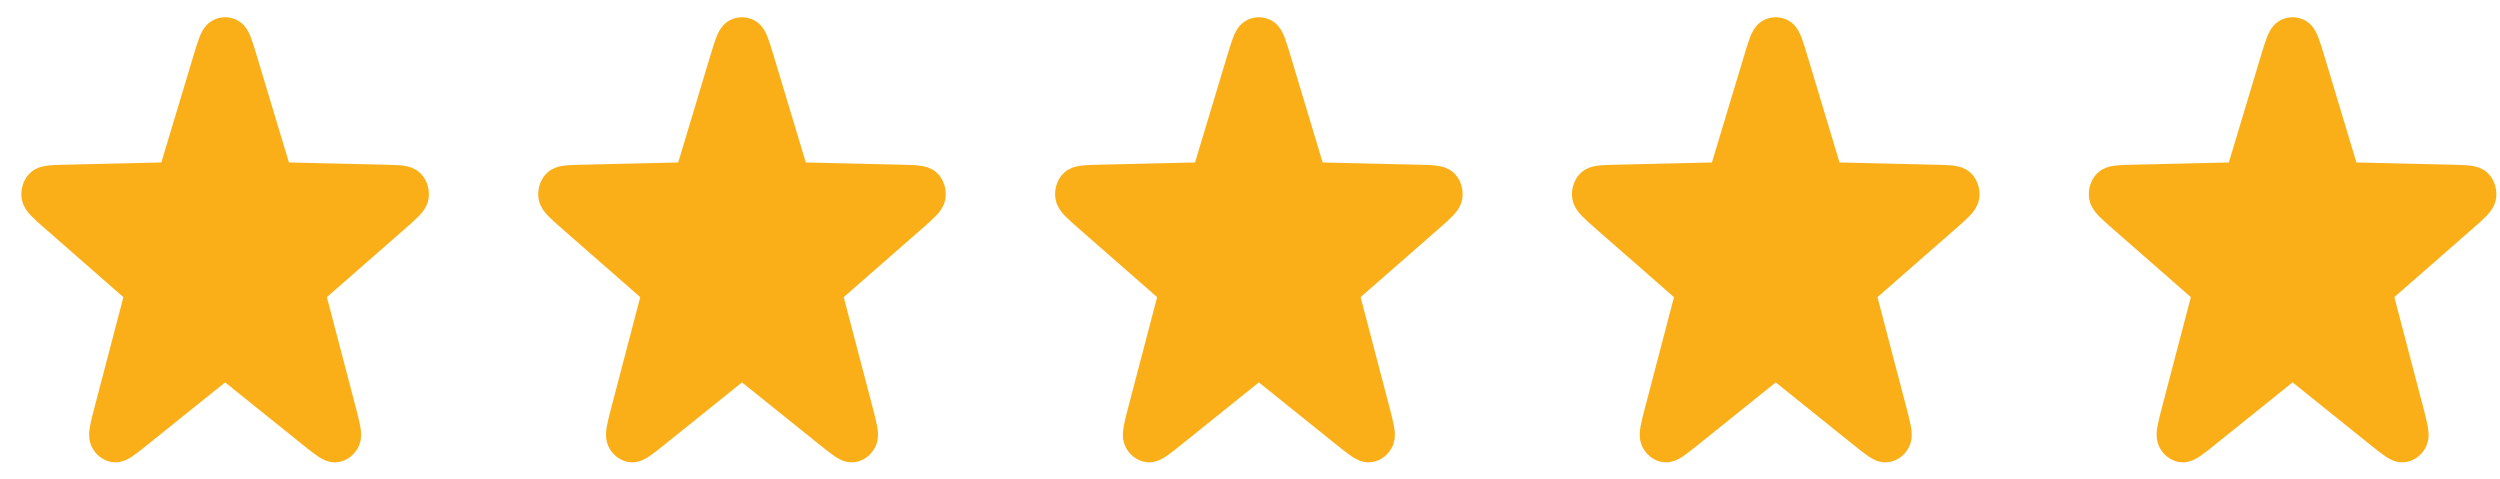
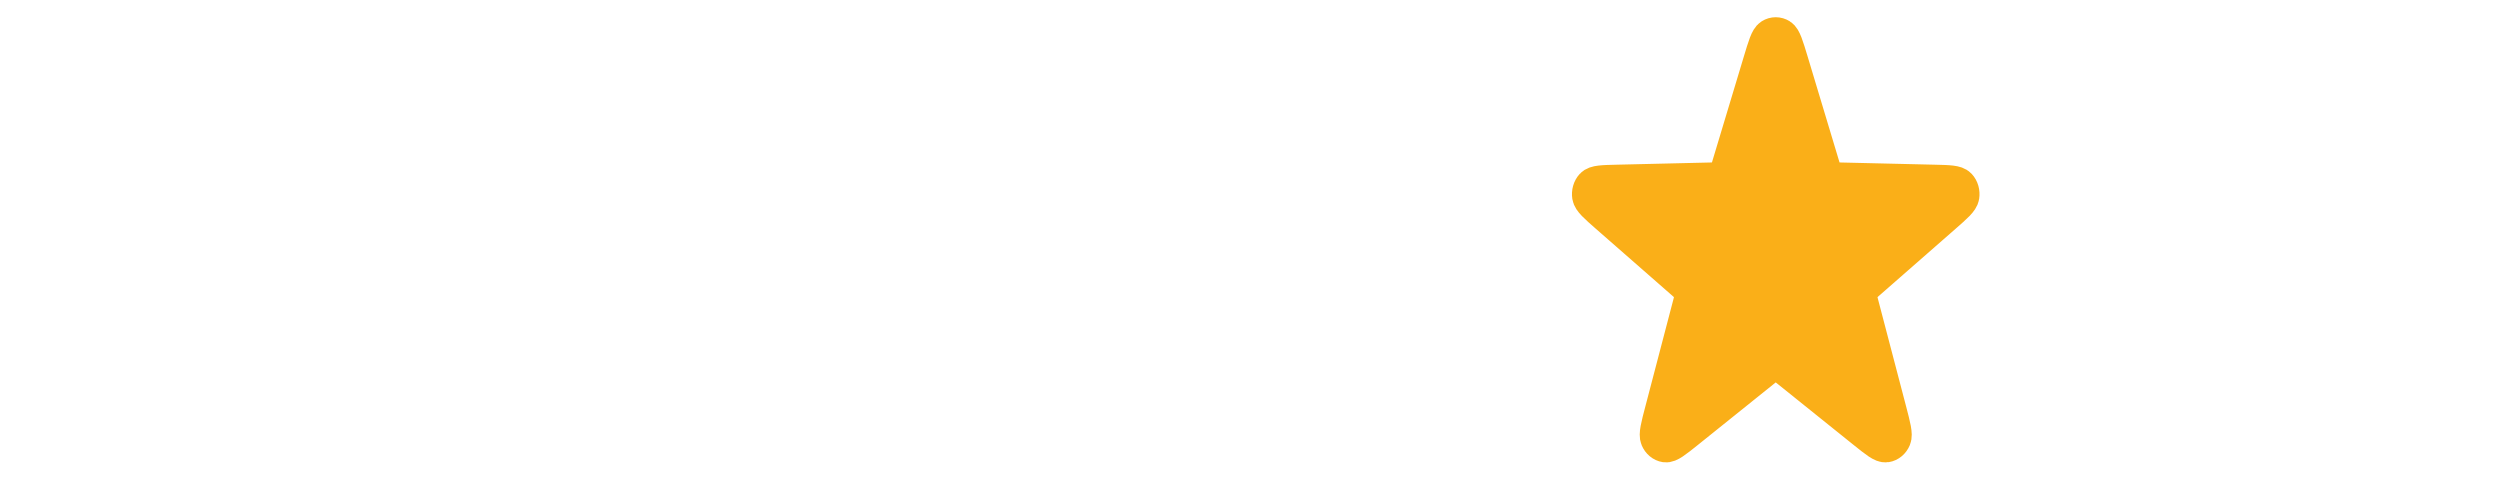
<svg xmlns="http://www.w3.org/2000/svg" width="73" height="14" viewBox="0 0 73 14" fill="none">
-   <path d="M6.118 1.804C6.257 1.341 6.327 1.109 6.431 1.045C6.52 0.989 6.627 0.989 6.717 1.045C6.82 1.109 6.89 1.341 7.029 1.804L7.952 4.869C7.992 5.001 8.012 5.067 8.047 5.116C8.079 5.159 8.119 5.193 8.165 5.215C8.216 5.239 8.277 5.24 8.398 5.243L11.208 5.309C11.633 5.319 11.845 5.324 11.93 5.418C12.004 5.498 12.037 5.616 12.019 5.732C11.998 5.865 11.828 6.013 11.49 6.31L9.25 8.27C9.153 8.354 9.105 8.396 9.076 8.451C9.05 8.499 9.034 8.554 9.031 8.61C9.027 8.674 9.045 8.741 9.08 8.875L9.894 11.98C10.017 12.45 10.078 12.685 10.027 12.807C9.983 12.913 9.896 12.986 9.796 13.001C9.68 13.019 9.505 12.879 9.156 12.599L6.849 10.746C6.75 10.666 6.7 10.626 6.646 10.611C6.599 10.597 6.549 10.597 6.501 10.611C6.447 10.626 6.397 10.666 6.298 10.746L3.991 12.599C3.642 12.879 3.468 13.019 3.351 13.001C3.251 12.986 3.164 12.913 3.12 12.807C3.069 12.685 3.131 12.45 3.254 11.98L4.068 8.875C4.103 8.741 4.12 8.674 4.116 8.61C4.113 8.554 4.097 8.499 4.071 8.451C4.042 8.396 3.994 8.354 3.897 8.27L1.658 6.31C1.319 6.013 1.149 5.865 1.128 5.732C1.11 5.616 1.143 5.498 1.217 5.418C1.302 5.324 1.514 5.319 1.939 5.309L4.749 5.243C4.87 5.24 4.931 5.239 4.982 5.215C5.028 5.193 5.068 5.159 5.1 5.116C5.136 5.067 5.155 5.001 5.195 4.869L6.118 1.804Z" fill="#FAAF18" stroke="#FAAF18" stroke-linecap="round" stroke-linejoin="round" />
-   <path d="M21.21 1.804C21.35 1.341 21.42 1.109 21.523 1.045C21.612 0.989 21.72 0.989 21.809 1.045C21.913 1.109 21.982 1.341 22.122 1.804L23.045 4.869C23.084 5.001 23.104 5.067 23.14 5.116C23.172 5.159 23.212 5.193 23.258 5.215C23.309 5.239 23.369 5.24 23.491 5.243L26.3 5.309C26.726 5.319 26.938 5.324 27.023 5.418C27.096 5.498 27.13 5.616 27.111 5.732C27.09 5.865 26.921 6.013 26.582 6.31L24.343 8.27C24.246 8.354 24.198 8.396 24.168 8.451C24.142 8.499 24.127 8.554 24.124 8.61C24.12 8.674 24.137 8.741 24.172 8.875L24.986 11.98C25.109 12.45 25.171 12.685 25.12 12.807C25.076 12.913 24.989 12.986 24.888 13.001C24.772 13.019 24.598 12.879 24.249 12.599L21.942 10.746C21.842 10.666 21.793 10.626 21.739 10.611C21.691 10.597 21.641 10.597 21.594 10.611C21.54 10.626 21.49 10.666 21.391 10.746L19.084 12.599C18.735 12.879 18.56 13.019 18.444 13.001C18.343 12.986 18.256 12.913 18.212 12.807C18.162 12.685 18.223 12.45 18.346 11.98L19.16 8.875C19.195 8.741 19.213 8.674 19.209 8.61C19.205 8.554 19.19 8.499 19.164 8.451C19.134 8.396 19.086 8.354 18.99 8.27L16.75 6.31C16.411 6.013 16.242 5.865 16.221 5.732C16.203 5.616 16.236 5.498 16.309 5.418C16.394 5.324 16.607 5.319 17.032 5.309L19.842 5.243C19.963 5.24 20.023 5.239 20.075 5.215C20.12 5.193 20.161 5.159 20.192 5.116C20.228 5.067 20.248 5.001 20.288 4.869L21.21 1.804Z" fill="#FAAF18" stroke="#FAAF18" stroke-linecap="round" stroke-linejoin="round" />
-   <path d="M36.303 1.804C36.443 1.341 36.513 1.109 36.616 1.045C36.705 0.989 36.813 0.989 36.902 1.045C37.005 1.109 37.075 1.341 37.215 1.804L38.137 4.869C38.177 5.001 38.197 5.067 38.233 5.116C38.264 5.159 38.305 5.193 38.35 5.215C38.402 5.239 38.462 5.24 38.583 5.243L41.393 5.309C41.818 5.319 42.031 5.324 42.116 5.418C42.189 5.498 42.222 5.616 42.204 5.732C42.183 5.865 42.014 6.013 41.675 6.31L39.435 8.27C39.339 8.354 39.291 8.396 39.261 8.451C39.235 8.499 39.22 8.554 39.216 8.61C39.212 8.674 39.23 8.741 39.265 8.875L40.079 11.98C40.202 12.45 40.263 12.685 40.213 12.807C40.169 12.913 40.082 12.986 39.981 13.001C39.865 13.019 39.69 12.879 39.341 12.599L37.034 10.746C36.935 10.666 36.885 10.626 36.831 10.611C36.784 10.597 36.734 10.597 36.686 10.611C36.632 10.626 36.583 10.666 36.483 10.746L34.176 12.599C33.827 12.879 33.653 13.019 33.537 13.001C33.436 12.986 33.349 12.913 33.305 12.807C33.254 12.685 33.316 12.45 33.439 11.98L34.253 8.875C34.288 8.741 34.305 8.674 34.301 8.61C34.298 8.554 34.283 8.499 34.257 8.451C34.227 8.396 34.179 8.354 34.083 8.27L31.843 6.31C31.504 6.013 31.335 5.865 31.314 5.732C31.295 5.616 31.329 5.498 31.402 5.418C31.487 5.324 31.699 5.319 32.124 5.309L34.934 5.243C35.056 5.24 35.116 5.239 35.167 5.215C35.213 5.193 35.253 5.159 35.285 5.116C35.321 5.067 35.341 5.001 35.38 4.869L36.303 1.804Z" fill="#FAAF18" stroke="#FAAF18" stroke-linecap="round" stroke-linejoin="round" />
  <path d="M51.396 1.804C51.535 1.341 51.605 1.109 51.708 1.045C51.798 0.989 51.905 0.989 51.995 1.045C52.098 1.109 52.167 1.341 52.307 1.804L53.23 4.869C53.27 5.001 53.289 5.067 53.325 5.116C53.357 5.159 53.397 5.193 53.443 5.215C53.494 5.239 53.555 5.24 53.676 5.243L56.486 5.309C56.911 5.319 57.123 5.324 57.208 5.418C57.282 5.498 57.315 5.616 57.297 5.732C57.276 5.865 57.106 6.013 56.767 6.31L54.528 8.27C54.431 8.354 54.383 8.396 54.354 8.451C54.328 8.499 54.312 8.554 54.309 8.61C54.305 8.674 54.322 8.741 54.357 8.875L55.171 11.98C55.294 12.45 55.356 12.685 55.305 12.807C55.261 12.913 55.174 12.986 55.074 13.001C54.957 13.019 54.783 12.879 54.434 12.599L52.127 10.746C52.028 10.666 51.978 10.626 51.924 10.611C51.876 10.597 51.827 10.597 51.779 10.611C51.725 10.626 51.675 10.666 51.576 10.746L49.269 12.599C48.92 12.879 48.745 13.019 48.629 13.001C48.529 12.986 48.442 12.913 48.398 12.807C48.347 12.685 48.408 12.45 48.532 11.98L49.345 8.875C49.38 8.741 49.398 8.674 49.394 8.61C49.391 8.554 49.375 8.499 49.349 8.451C49.32 8.396 49.272 8.354 49.175 8.27L46.935 6.31C46.597 6.013 46.427 5.865 46.406 5.732C46.388 5.616 46.421 5.498 46.495 5.418C46.58 5.324 46.792 5.319 47.217 5.309L50.027 5.243C50.148 5.24 50.209 5.239 50.26 5.215C50.306 5.193 50.346 5.159 50.377 5.116C50.413 5.067 50.433 5.001 50.473 4.869L51.396 1.804Z" fill="#FAAF18" stroke="#FAAF18" stroke-linecap="round" stroke-linejoin="round" />
-   <path d="M66.488 1.804C66.628 1.341 66.698 1.109 66.801 1.045C66.89 0.989 66.998 0.989 67.087 1.045C67.19 1.109 67.26 1.341 67.4 1.804L68.323 4.869C68.362 5.001 68.382 5.067 68.418 5.116C68.45 5.159 68.49 5.193 68.535 5.215C68.587 5.239 68.647 5.24 68.768 5.243L71.578 5.309C72.003 5.319 72.216 5.324 72.301 5.418C72.374 5.498 72.407 5.616 72.389 5.732C72.368 5.865 72.199 6.013 71.86 6.31L69.62 8.27C69.524 8.354 69.476 8.396 69.446 8.451C69.42 8.499 69.405 8.554 69.401 8.61C69.397 8.674 69.415 8.741 69.45 8.875L70.264 11.98C70.387 12.45 70.449 12.685 70.398 12.807C70.354 12.913 70.267 12.986 70.166 13.001C70.05 13.019 69.876 12.879 69.527 12.599L67.22 10.746C67.12 10.666 67.071 10.626 67.017 10.611C66.969 10.597 66.919 10.597 66.871 10.611C66.817 10.626 66.768 10.666 66.668 10.746L64.361 12.599C64.013 12.879 63.838 13.019 63.722 13.001C63.621 12.986 63.534 12.913 63.49 12.807C63.44 12.685 63.501 12.45 63.624 11.98L64.438 8.875C64.473 8.741 64.491 8.674 64.487 8.61C64.483 8.554 64.468 8.499 64.442 8.451C64.412 8.396 64.364 8.354 64.268 8.27L62.028 6.31C61.689 6.013 61.52 5.865 61.499 5.732C61.481 5.616 61.514 5.498 61.587 5.418C61.672 5.324 61.885 5.319 62.31 5.309L65.12 5.243C65.241 5.24 65.301 5.239 65.353 5.215C65.398 5.193 65.439 5.159 65.47 5.116C65.506 5.067 65.526 5.001 65.566 4.869L66.488 1.804Z" fill="#FAAF18" stroke="#FAAF18" stroke-linecap="round" stroke-linejoin="round" />
</svg>